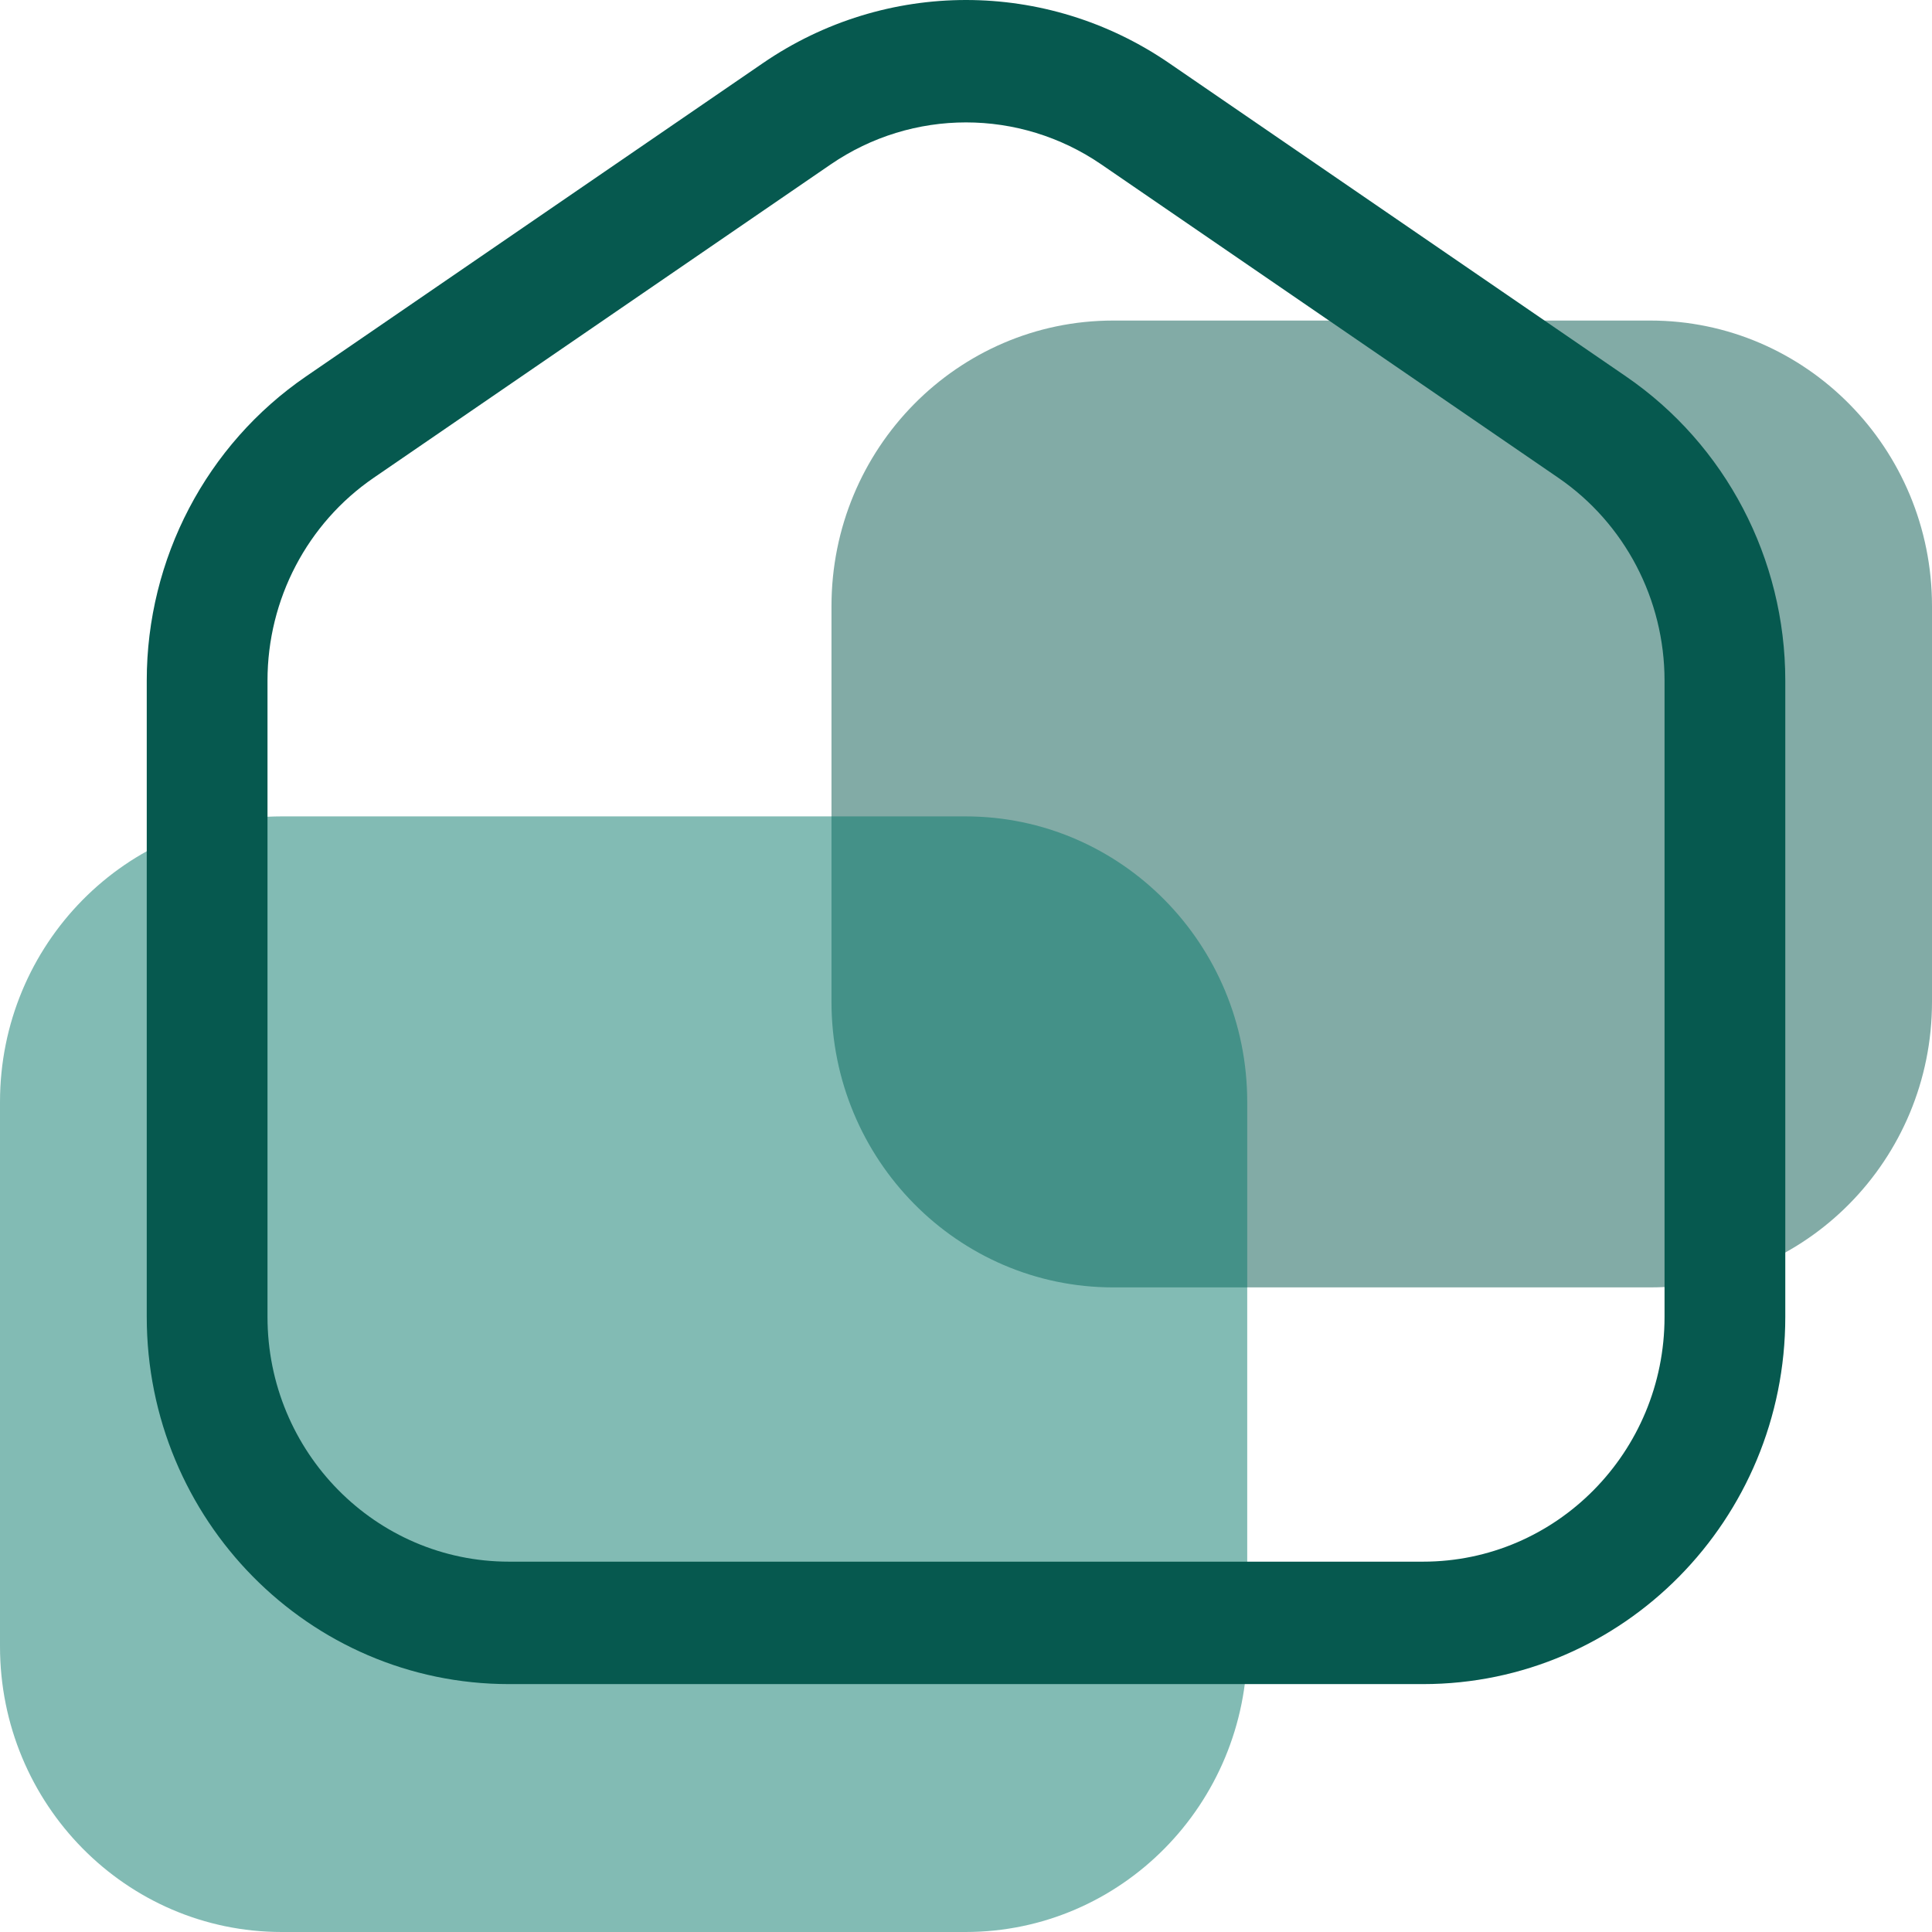
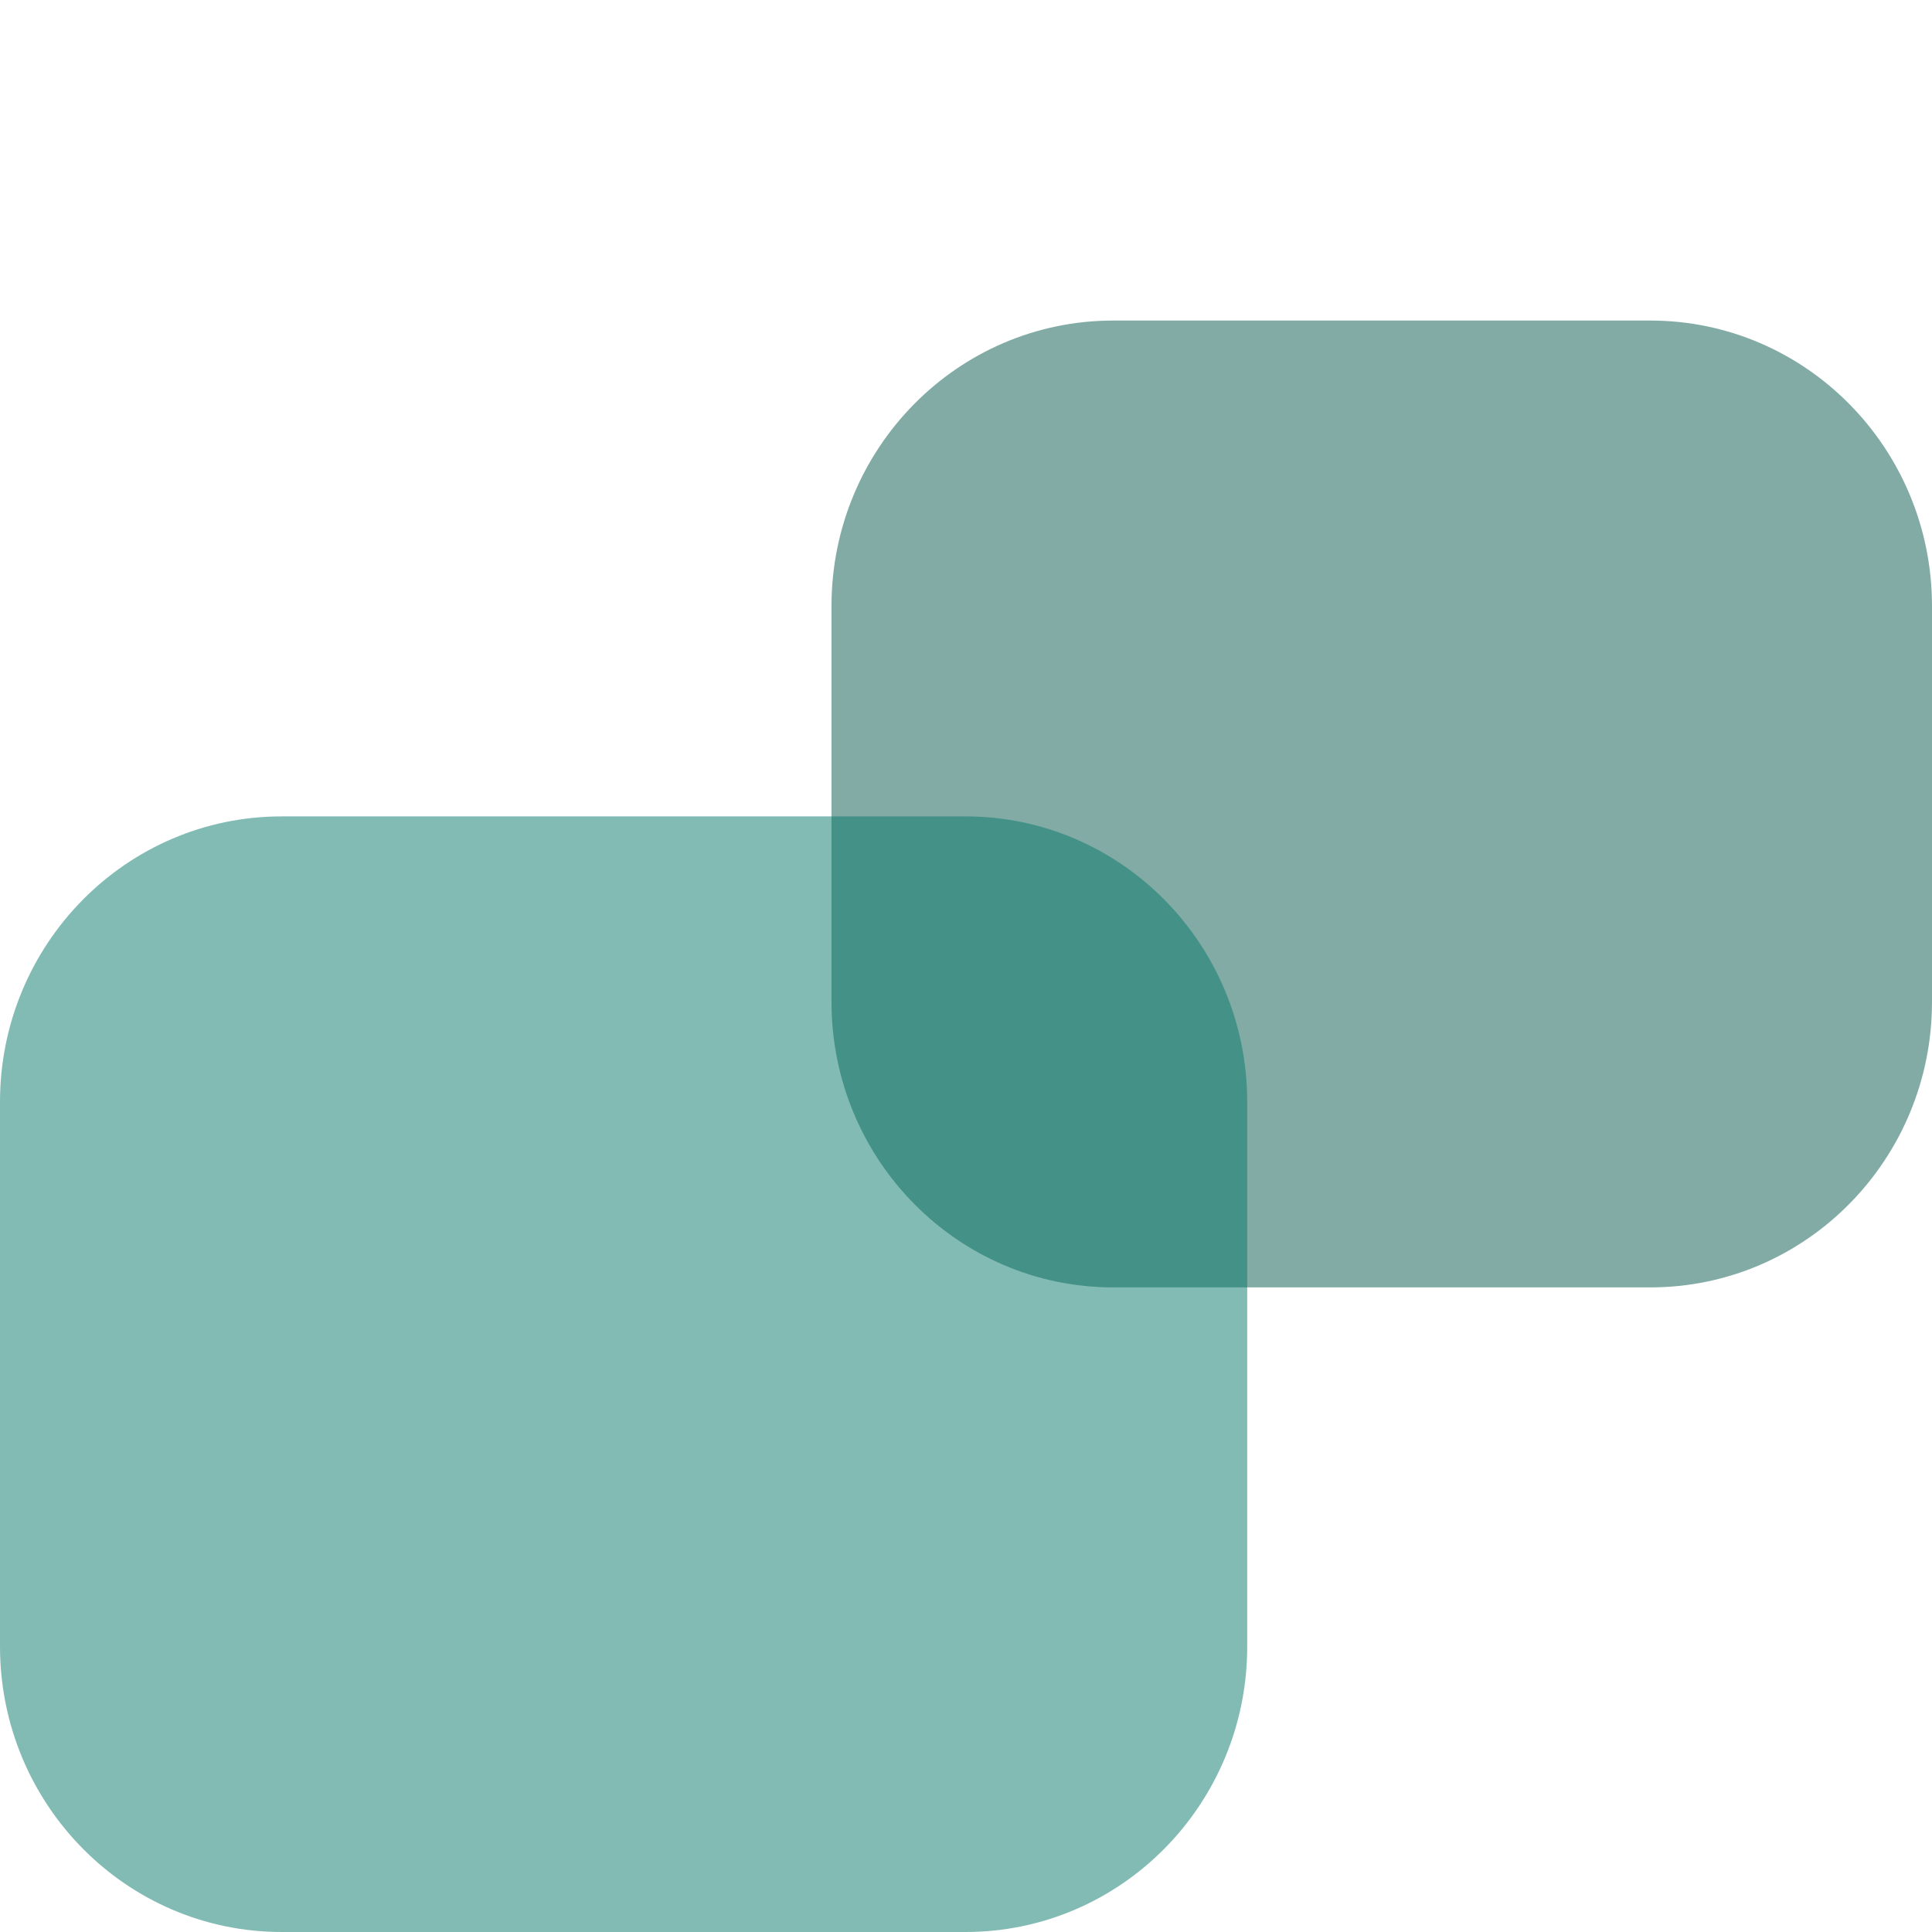
<svg xmlns="http://www.w3.org/2000/svg" width="48" height="48" viewBox="0 0 48 48" fill="none">
  <path d="M20.658 15.06C20.658 11.141 23.792 7.964 27.658 7.964H41C44.866 7.964 48 11.141 48 15.06V24.889C48 28.808 44.866 31.985 41 31.985H27.658C23.792 31.985 20.658 28.808 20.658 24.889V15.06Z" fill="#06594F" fill-opacity="0.5" />
  <path d="M0 27.379C0 23.46 3.134 20.283 7 20.283H23.987C27.853 20.283 30.987 23.46 30.987 27.379V40.904C30.987 44.823 27.853 48 23.987 48H7C3.134 48 0 44.823 0 40.904V27.379Z" fill="#07796B" fill-opacity="0.5" />
-   <path fill-rule="evenodd" clip-rule="evenodd" d="M41.355 32.717V16.909C41.355 14.89 40.366 13.002 38.716 11.871L27.362 4.085C25.331 2.693 22.669 2.693 20.638 4.085L9.284 11.871C7.634 13.002 6.646 14.89 6.646 16.909V32.717C6.646 36.076 9.332 38.799 12.646 38.799H35.355C38.668 38.799 41.355 36.076 41.355 32.717ZM7.603 9.352C5.128 11.049 3.646 13.88 3.646 16.909V32.717C3.646 37.756 7.675 41.841 12.646 41.841H35.355C40.325 41.841 44.355 37.756 44.355 32.717V16.909C44.355 13.88 42.872 11.049 40.397 9.352L29.043 1.566C25.997 -0.522 22.004 -0.522 18.958 1.566L7.603 9.352Z" fill="#06594F" />
</svg>